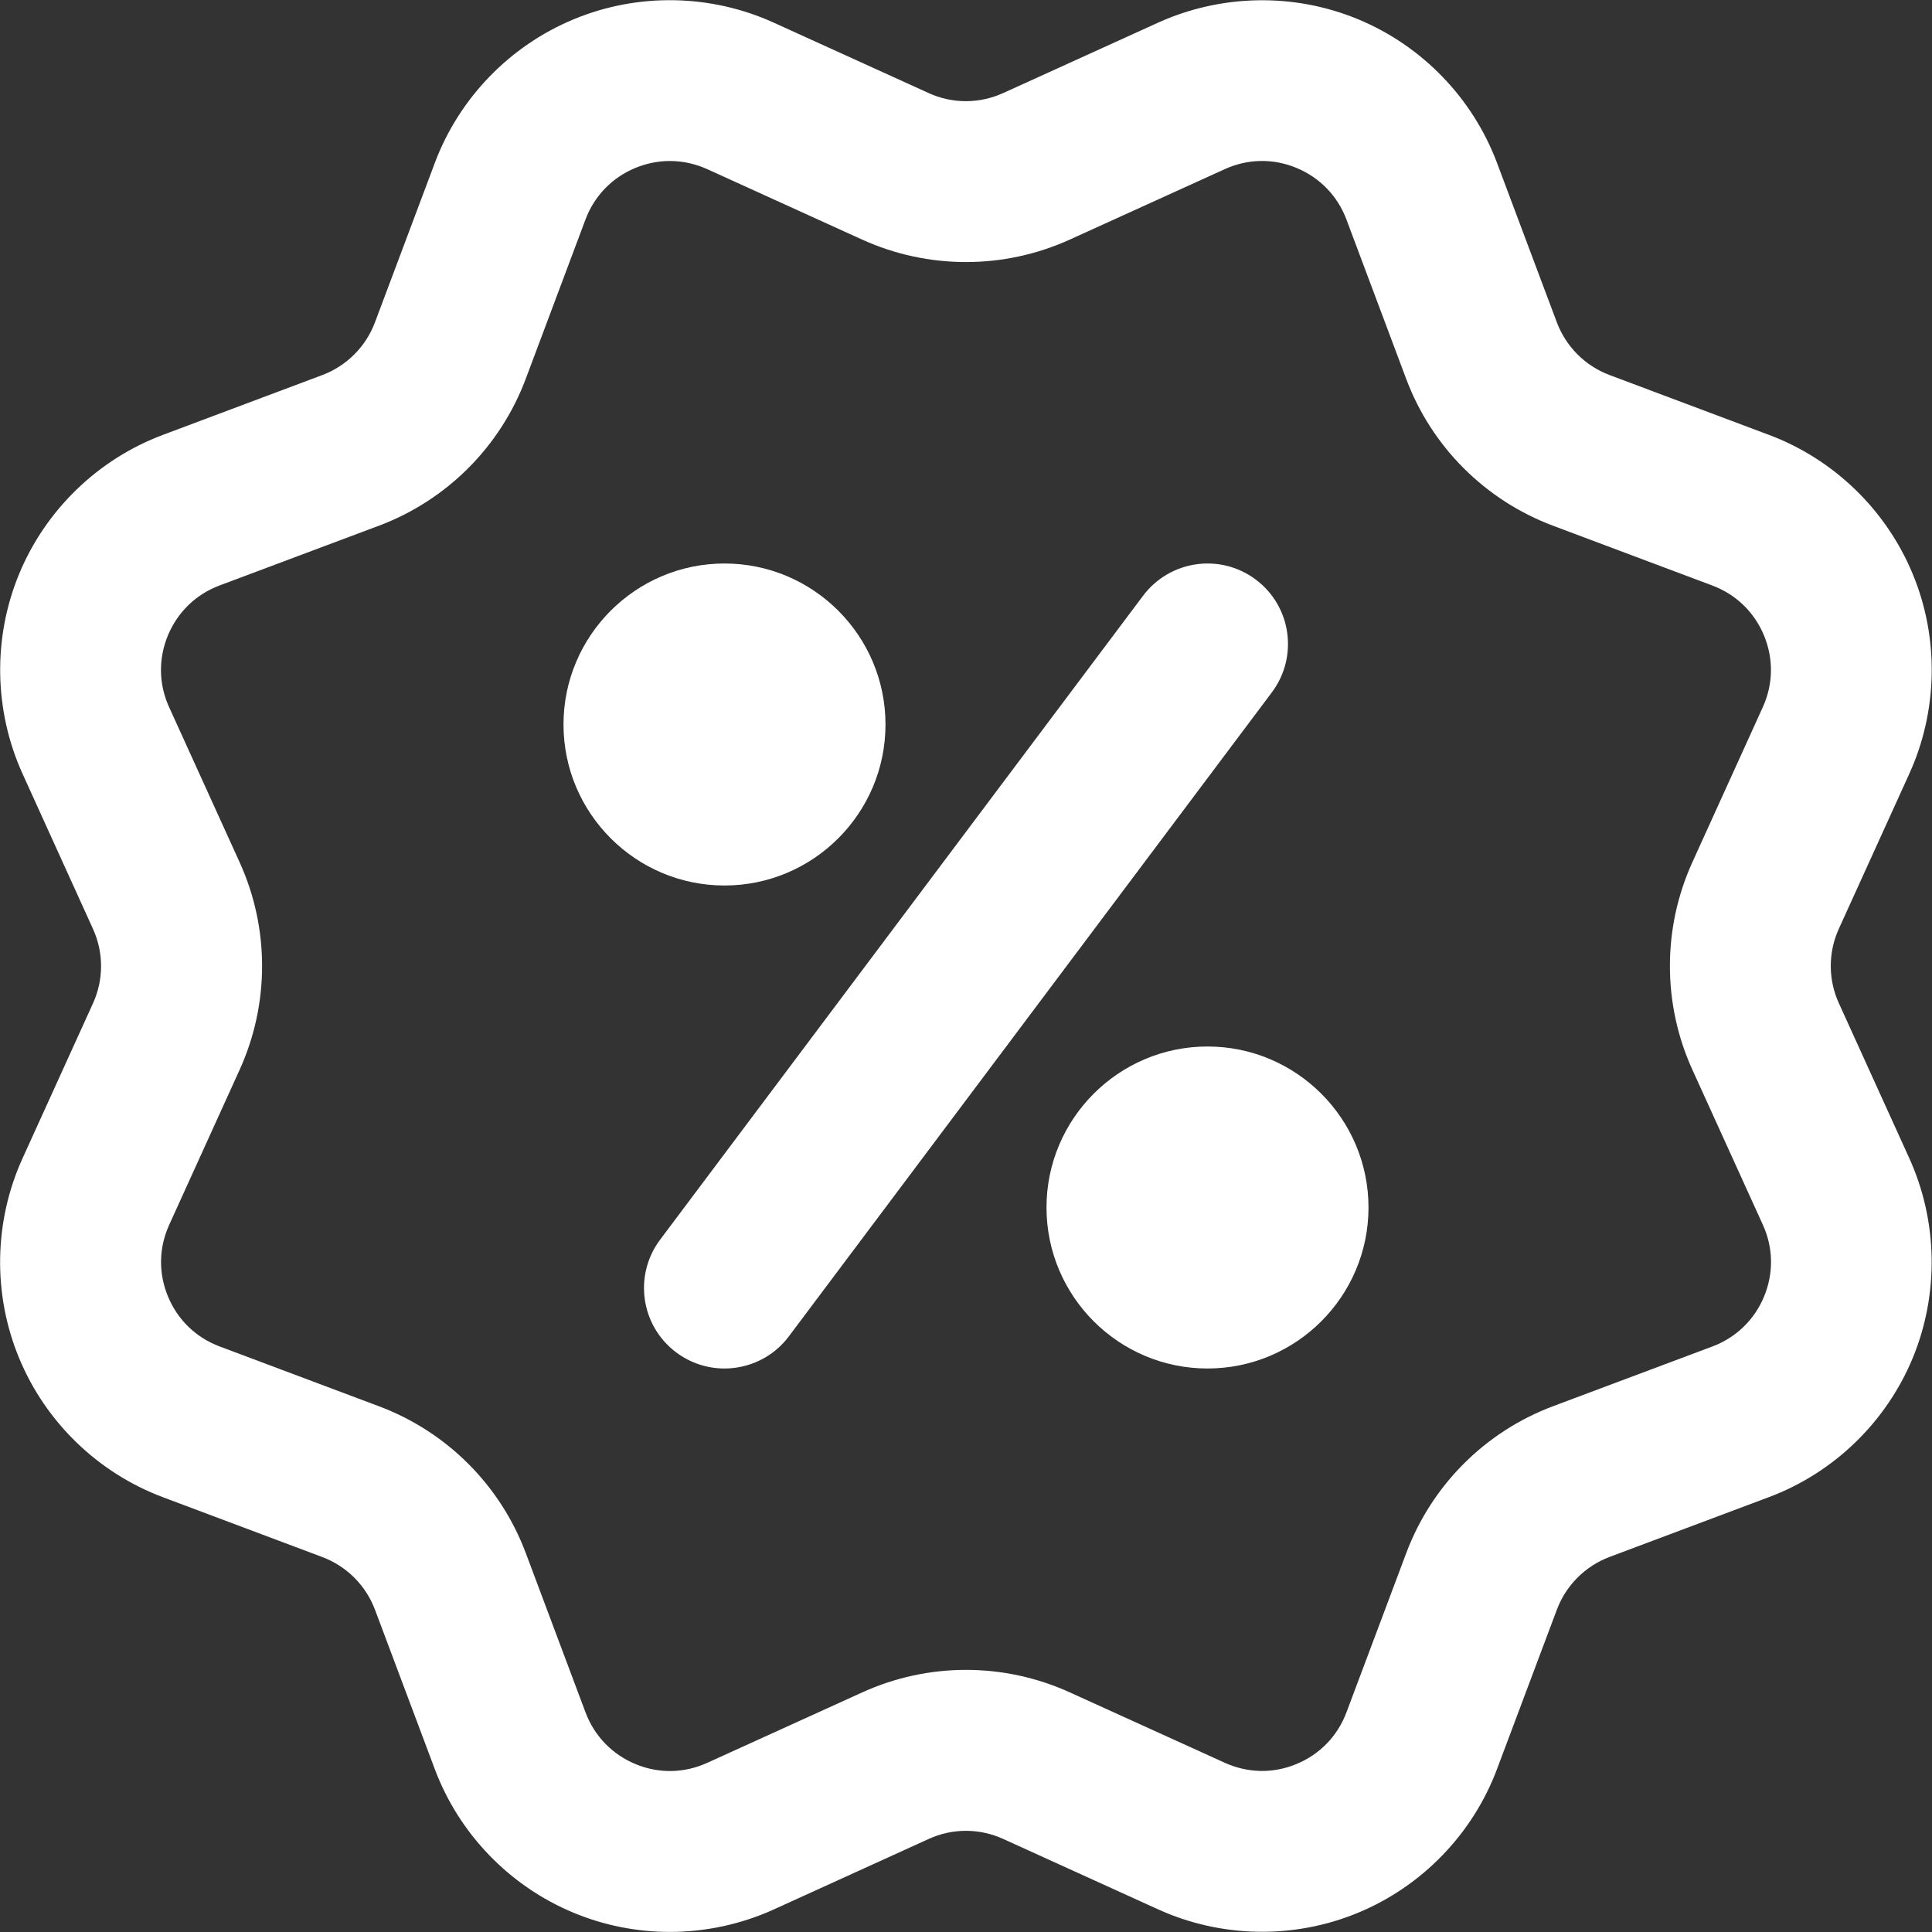
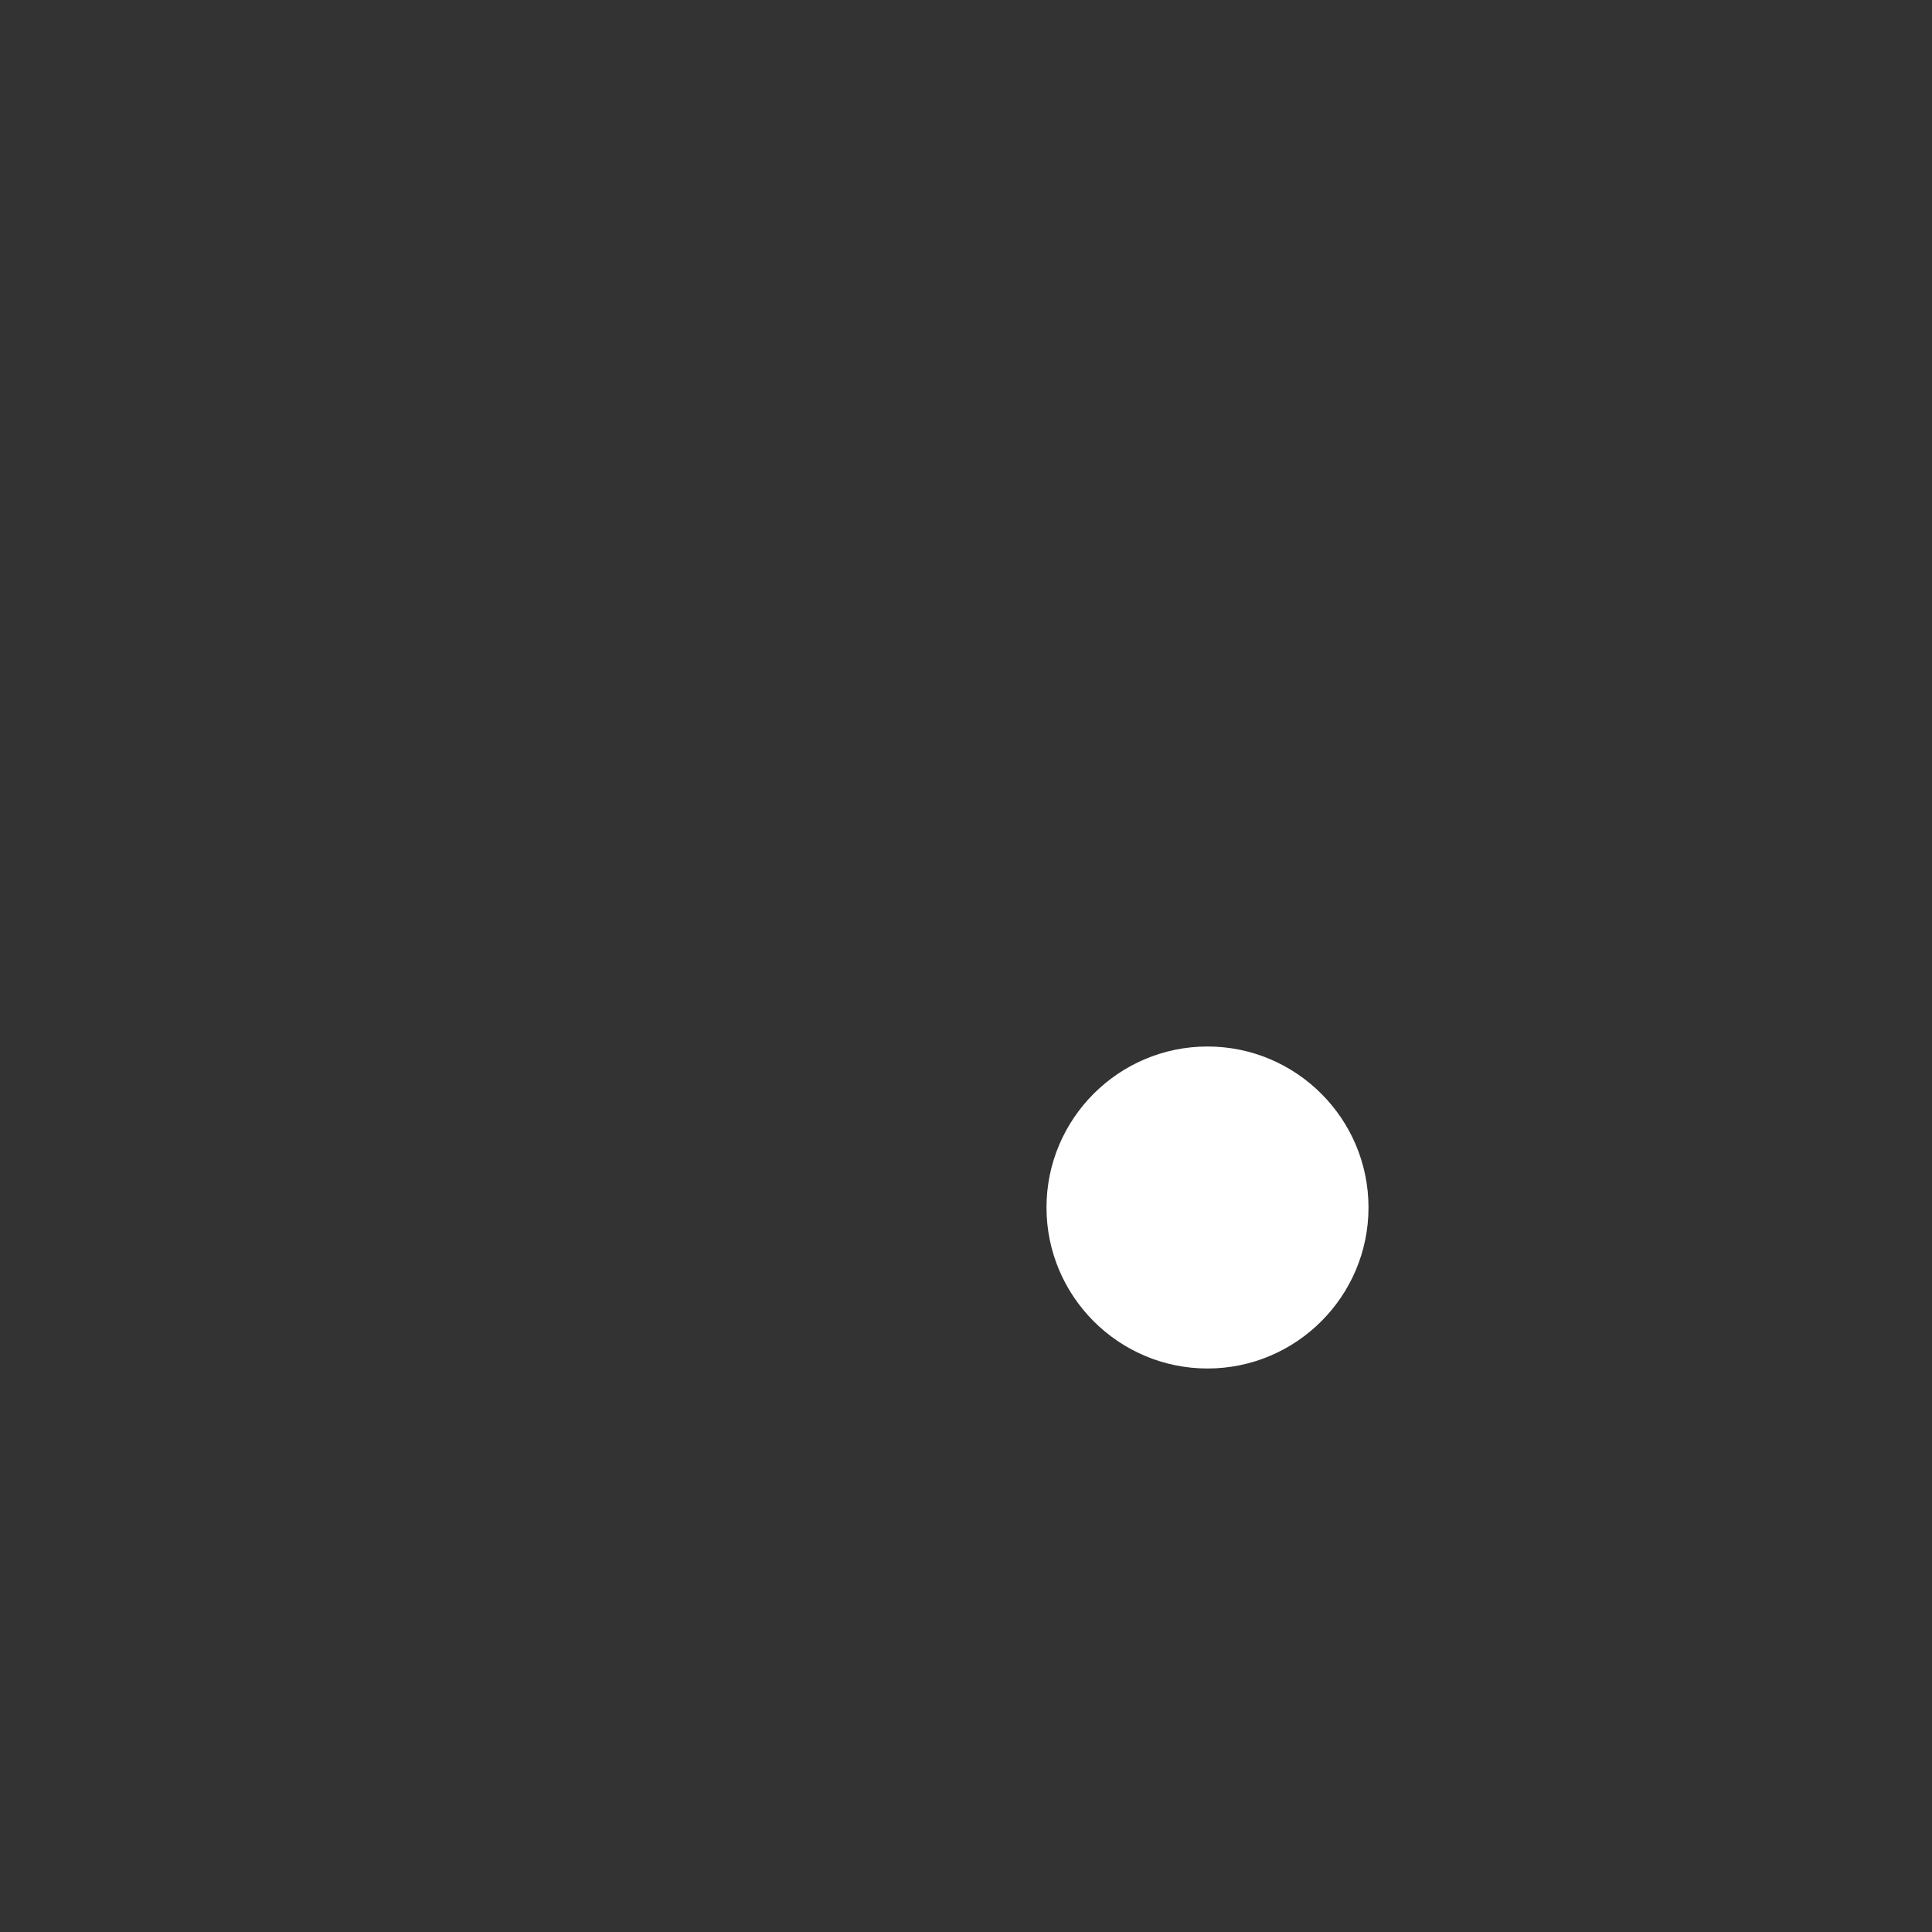
<svg xmlns="http://www.w3.org/2000/svg" width="512" height="512" x="0" y="0" viewBox="0 0 24 24" style="enable-background:new 0 0 512 512" xml:space="preserve" class="">
  <rect x="0" y="0" width="24" height="24" fill="#333333" stroke="none" />
  <g>
-     <path d="m8.321 23.999c-.406 0-.812-.079-1.193-.237-.795-.329-1.425-.98-1.727-1.786l-.743-1.98c-.114-.302-.353-.541-.655-.654l-1.979-.743c-.806-.302-1.457-.932-1.786-1.727-.33-.795-.314-1.7.042-2.483l.875-1.925c.134-.294.134-.631 0-.925l-.875-1.927c-.355-.783-.371-1.688-.042-2.483s.98-1.425 1.786-1.727l1.98-.743c.302-.114.541-.353.654-.655l.743-1.979c.302-.806.932-1.457 1.727-1.786.795-.33 1.7-.314 2.483.042l1.925.875c.295.135.632.134.925 0h.001l1.925-.875c.783-.354 1.688-.372 2.483-.042.795.329 1.425.98 1.727 1.786l.743 1.98c.114.302.353.541.655.654l1.979.743c.806.302 1.457.932 1.786 1.727.33.795.314 1.7-.042 2.483l-.875 1.925c-.134.294-.134.631 0 .925l.875 1.926c.355.783.371 1.688.042 2.483s-.98 1.425-1.786 1.727l-1.98.743c-.302.114-.541.353-.654.655l-.743 1.979c-.302.806-.932 1.457-1.727 1.786-.795.33-1.701.313-2.483-.042l-1.925-.875c-.295-.135-.632-.134-.925 0l-1.925.876c-.408.185-.849.279-1.291.279zm.001-21.999c-.145 0-.29.029-.429.086-.29.12-.51.348-.62.641l-.742 1.979c-.316.843-.982 1.509-1.825 1.825l-1.979.742c-.293.11-.521.331-.641.62-.12.29-.115.607.015.892l.875 1.925c.373.819.373 1.761 0 2.581l-.874 1.924c-.13.285-.135.602-.015.891.12.29.348.51.641.62l1.979.743c.843.316 1.509.981 1.825 1.825l.742 1.979c.11.293.331.521.62.641.29.121.606.114.891-.015l1.925-.875c.819-.373 1.759-.374 2.581 0l1.924.874c.286.129.602.136.891.015.29-.12.51-.348.62-.641l.743-1.979c.316-.843.981-1.509 1.825-1.825l1.979-.742c.293-.11.521-.331.641-.62.12-.29.115-.606-.015-.891l-.875-1.925c-.373-.819-.373-1.761 0-2.581l.874-1.924c.13-.285.135-.602.015-.891-.12-.29-.348-.51-.641-.62l-1.979-.743c-.843-.316-1.509-.981-1.825-1.825l-.742-1.979c-.11-.293-.331-.521-.62-.641s-.605-.115-.891.015l-1.925.875c-.821.373-1.761.372-2.581 0l-1.924-.875c-.149-.067-.306-.101-.463-.101z" fill="#ffffff" data-original="#000000" style="" class="" />
-     <path d="m9 11c-1.103 0-2-.897-2-2s.897-2 2-2 2 .897 2 2-.897 2-2 2z" fill="#ffffff" data-original="#000000" style="" class="" />
    <path d="m15 17c-1.103 0-2-.897-2-2s.897-2 2-2 2 .897 2 2-.897 2-2 2z" fill="#ffffff" data-original="#000000" style="" class="" />
-     <path d="m8.999 17c-.208 0-.419-.065-.599-.2-.442-.331-.531-.958-.2-1.4l6-8c.332-.441.958-.532 1.4-.2.442.331.531.958.2 1.4l-6 8c-.196.262-.497.4-.801.4z" fill="#ffffff" data-original="#000000" style="" class="" />
  </g>
</svg>